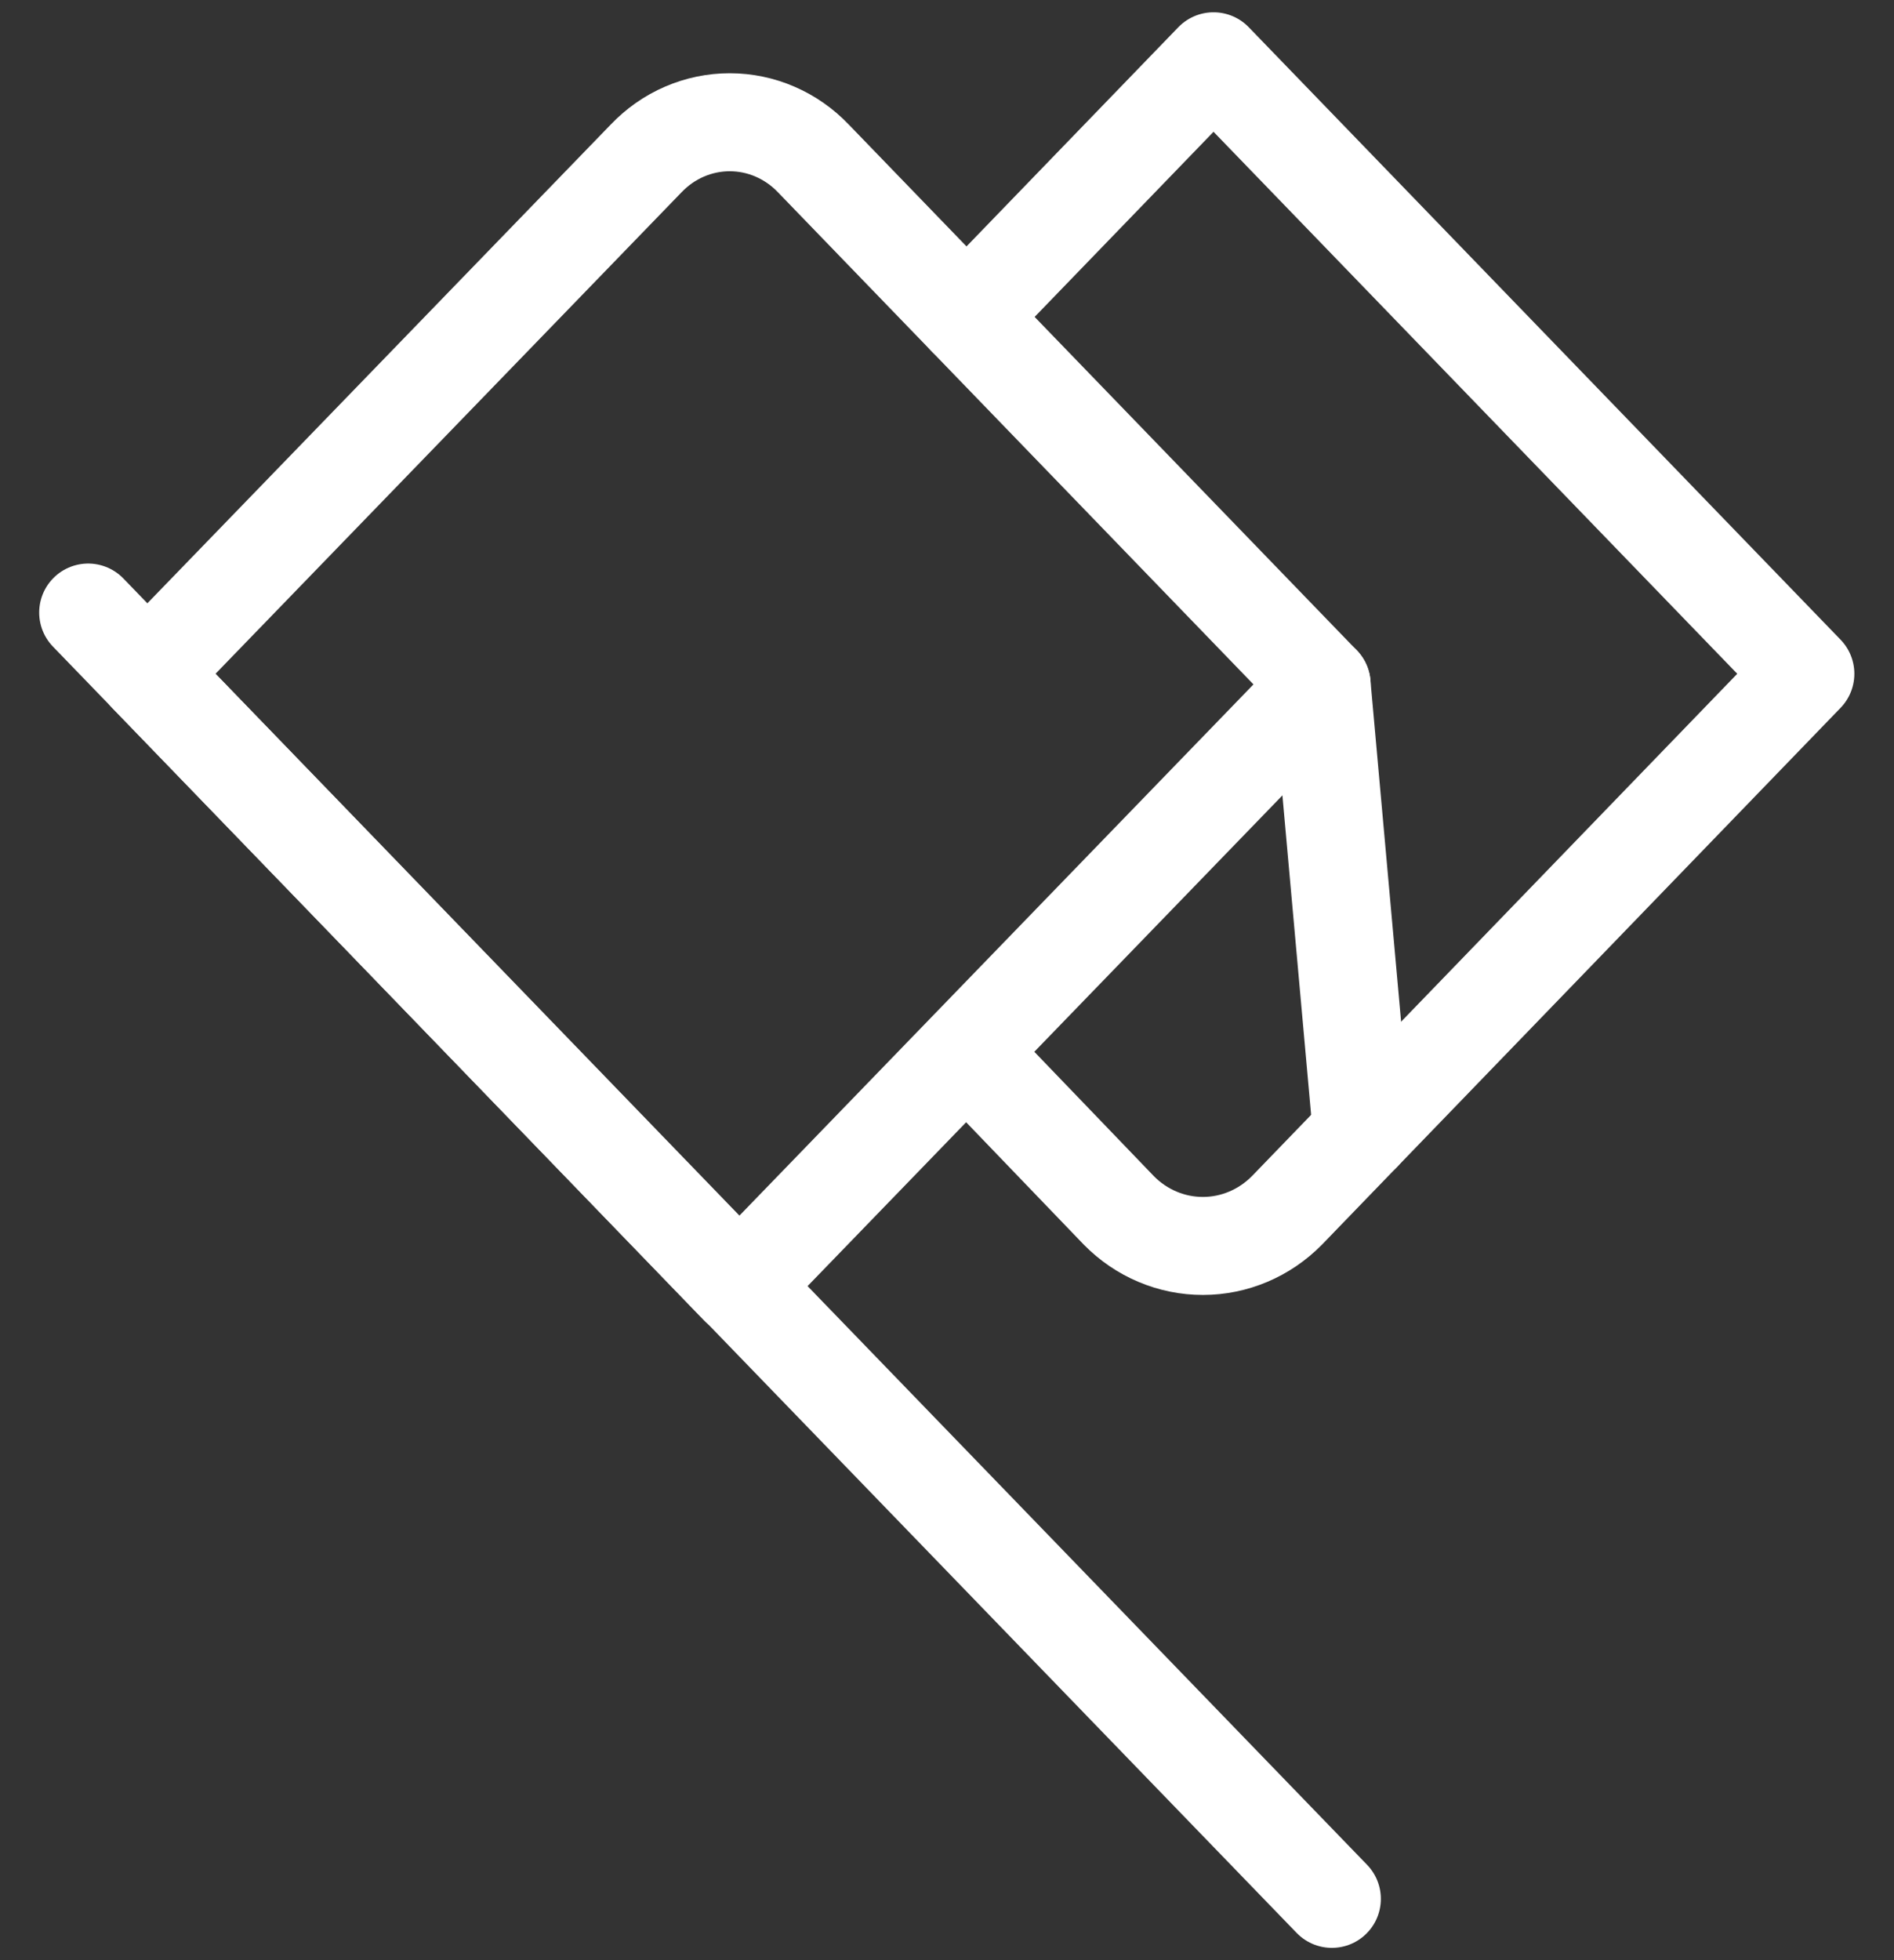
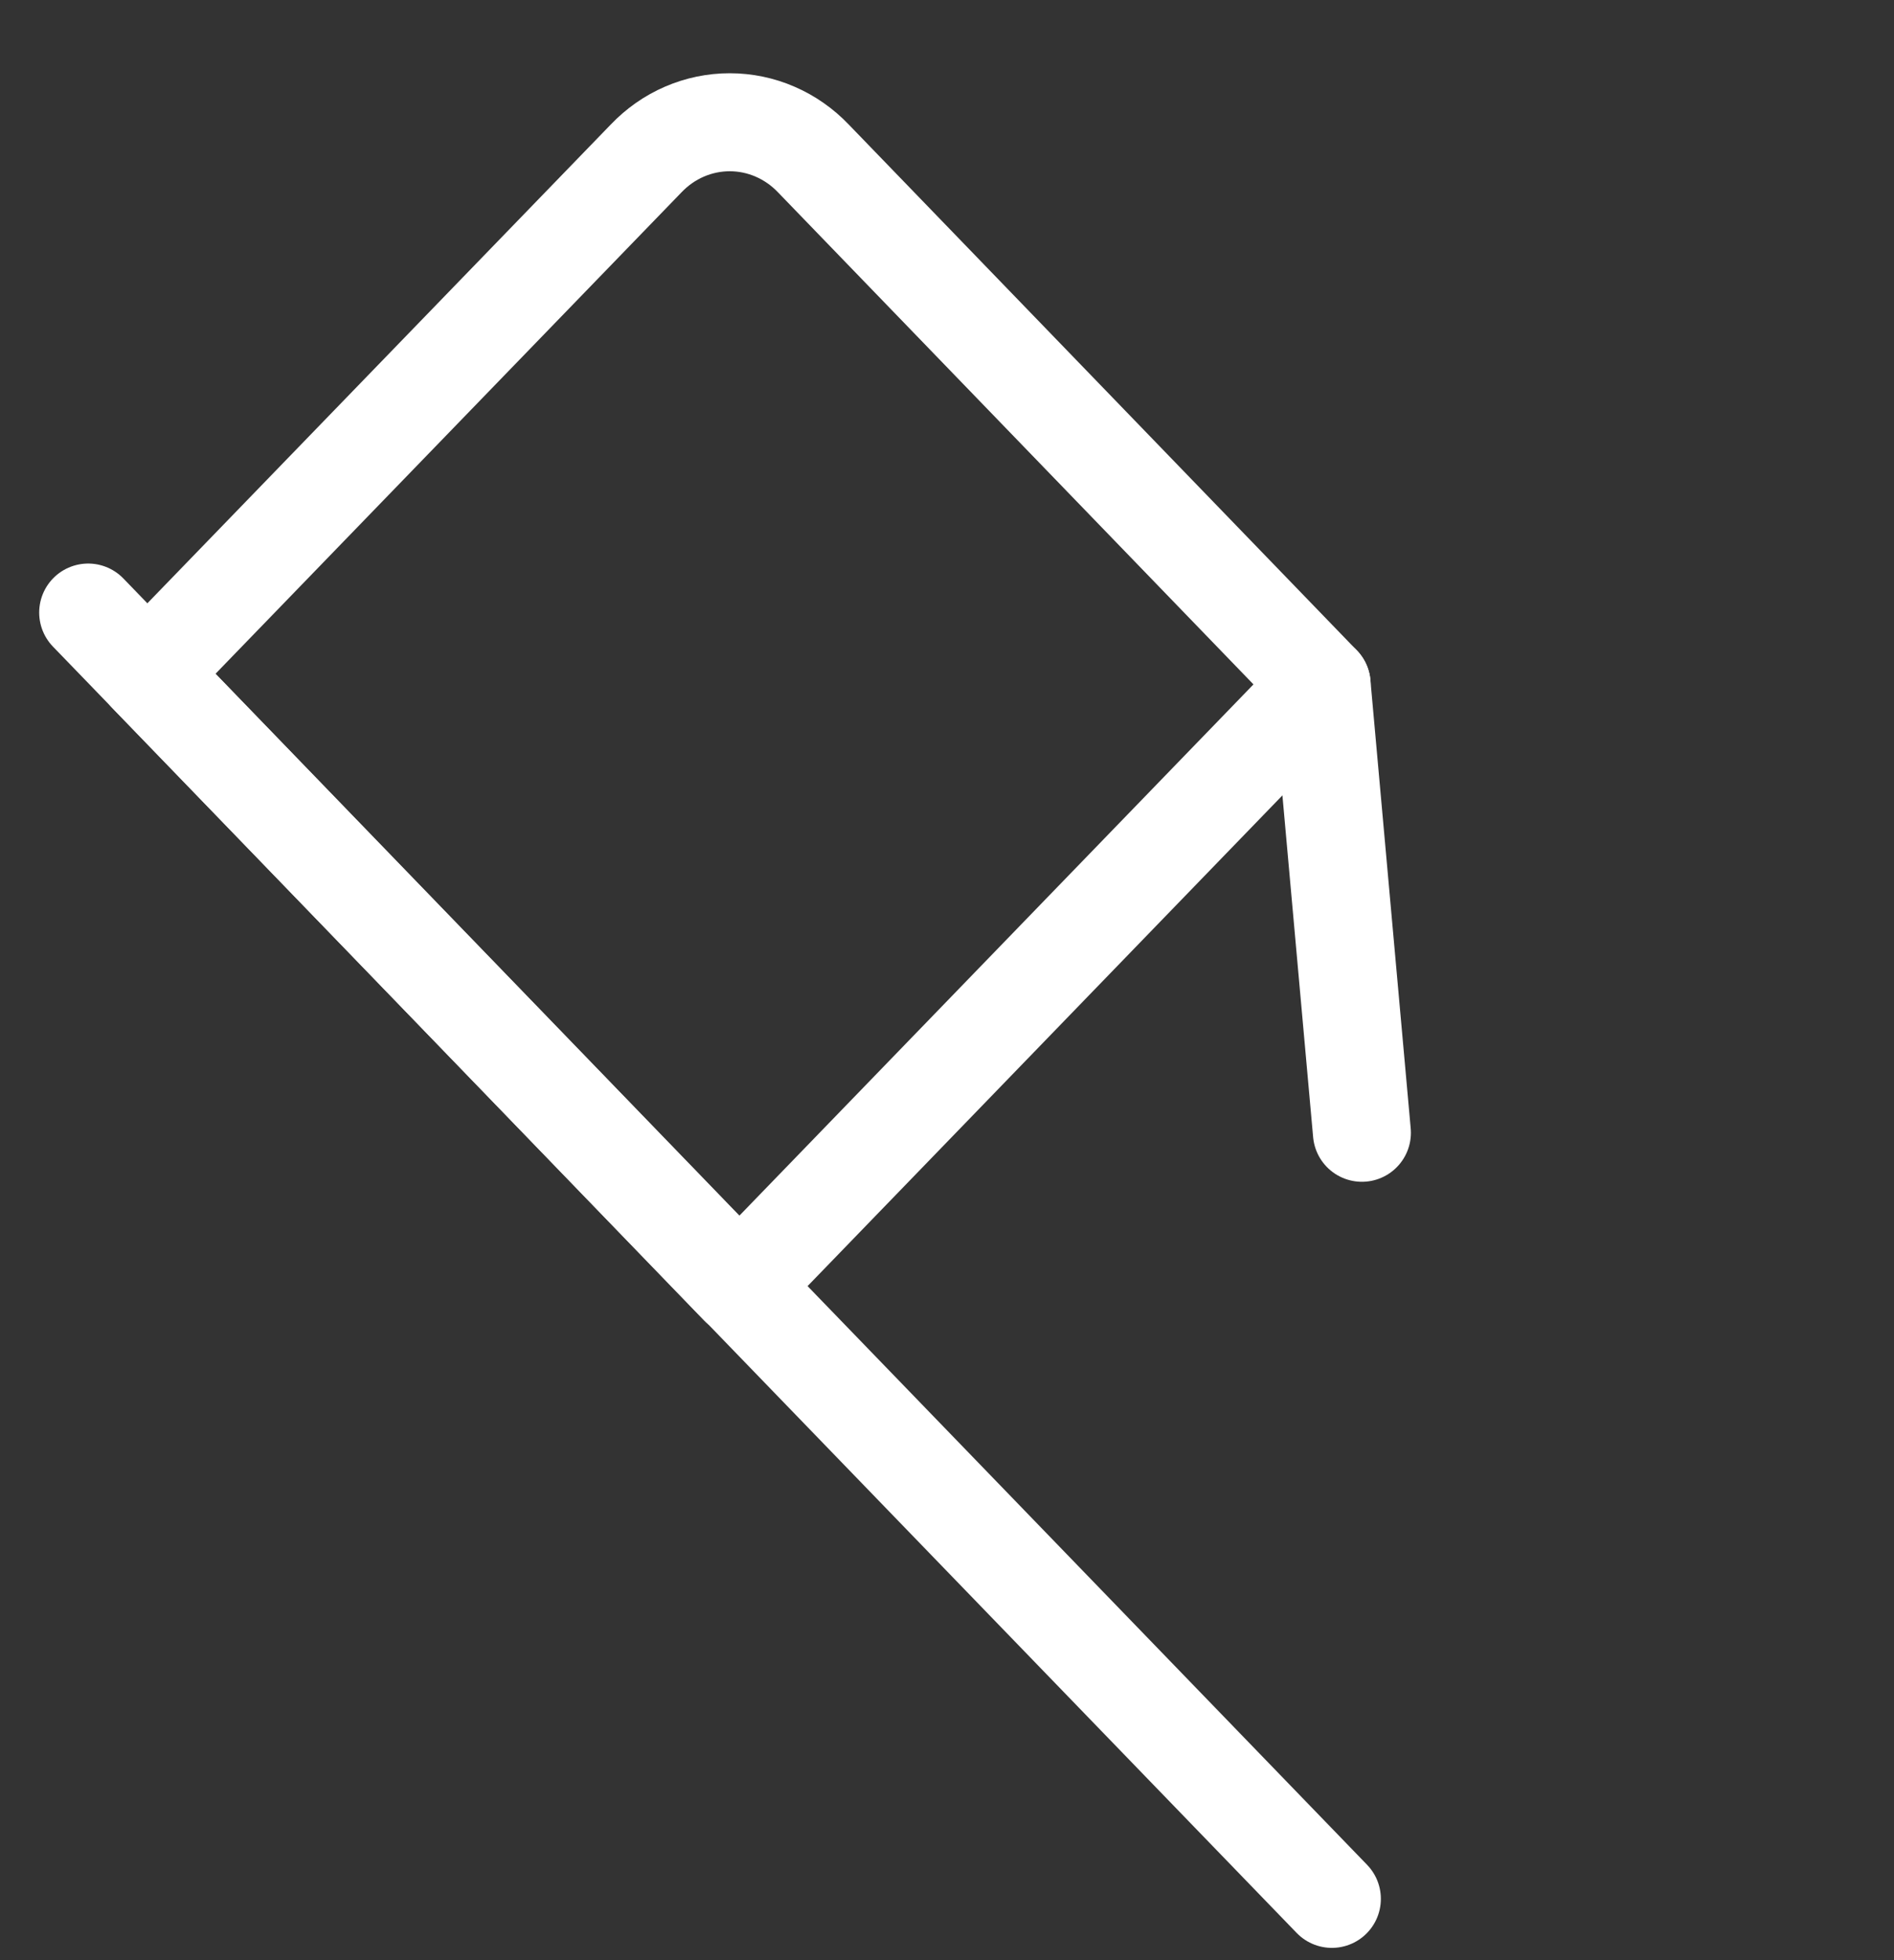
<svg xmlns="http://www.w3.org/2000/svg" width="29" height="30" viewBox="0 0 29 30" fill="none">
  <rect x="0" y="0" width="29" height="30" fill="#333333" stroke="none" />
  <g clip-path="url(#clip0_5035_2249)">
    <path d="M1.35 9.375L20.393 29.062" stroke="white" stroke-width="1.5" stroke-linecap="round" stroke-linejoin="round" />
    <path d="M2.256 10.312L9.893 2.425C10.06 2.25 10.259 2.11 10.479 2.015C10.699 1.92 10.935 1.871 11.173 1.871C11.412 1.871 11.648 1.92 11.867 2.015C12.087 2.11 12.287 2.25 12.454 2.425L20.236 10.475L11.318 19.687L2.256 10.312Z" stroke="white" stroke-width="1.5" stroke-linecap="round" stroke-linejoin="round" />
-     <path d="M14.799 4.85L18.581 0.938L27.643 10.312L19.705 18.525C19.361 18.874 18.899 19.069 18.418 19.069C17.936 19.069 17.474 18.874 17.131 18.525L14.799 16.1" stroke="white" stroke-width="1.5" stroke-linecap="round" stroke-linejoin="round" />
    <path d="M20.853 17.337L20.236 10.475" stroke="white" stroke-width="1.5" stroke-linecap="round" stroke-linejoin="round" />
  </g>
  <defs>
    <clipPath id="clip0_5035_2249">
      <rect width="29" height="30" fill="white" transform="translate(-0.004)" />
    </clipPath>
  </defs>
</svg>